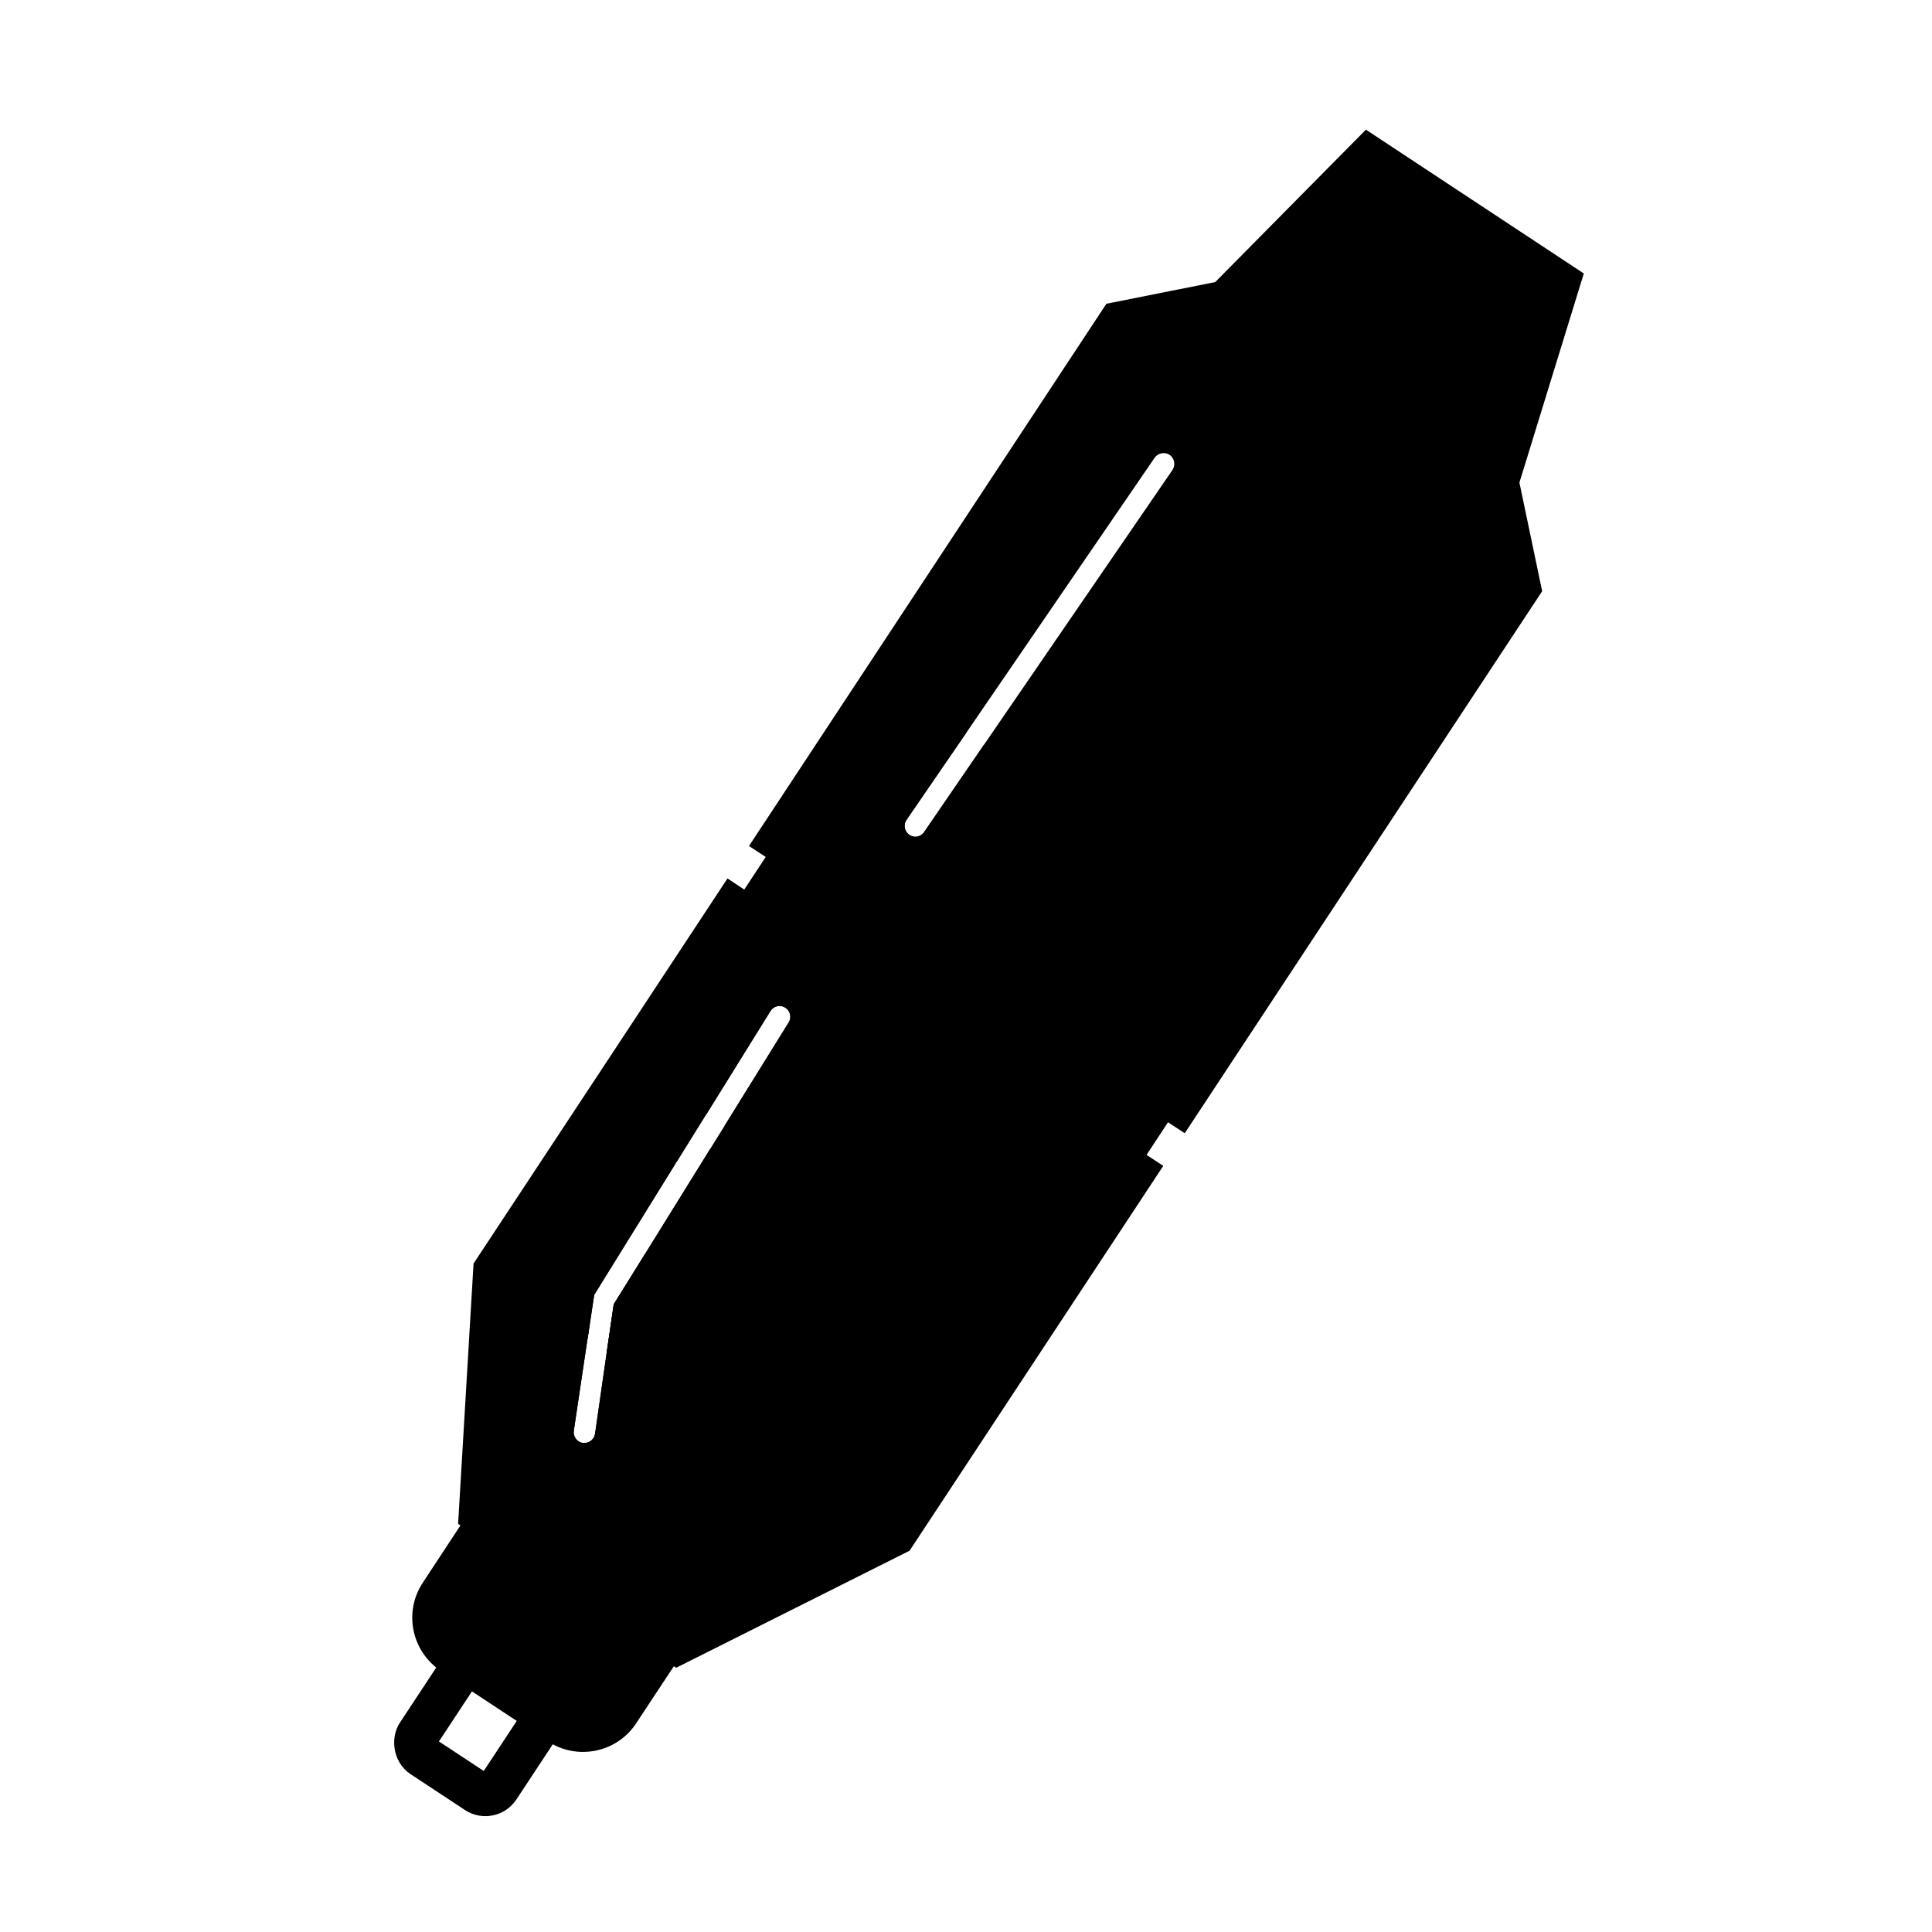
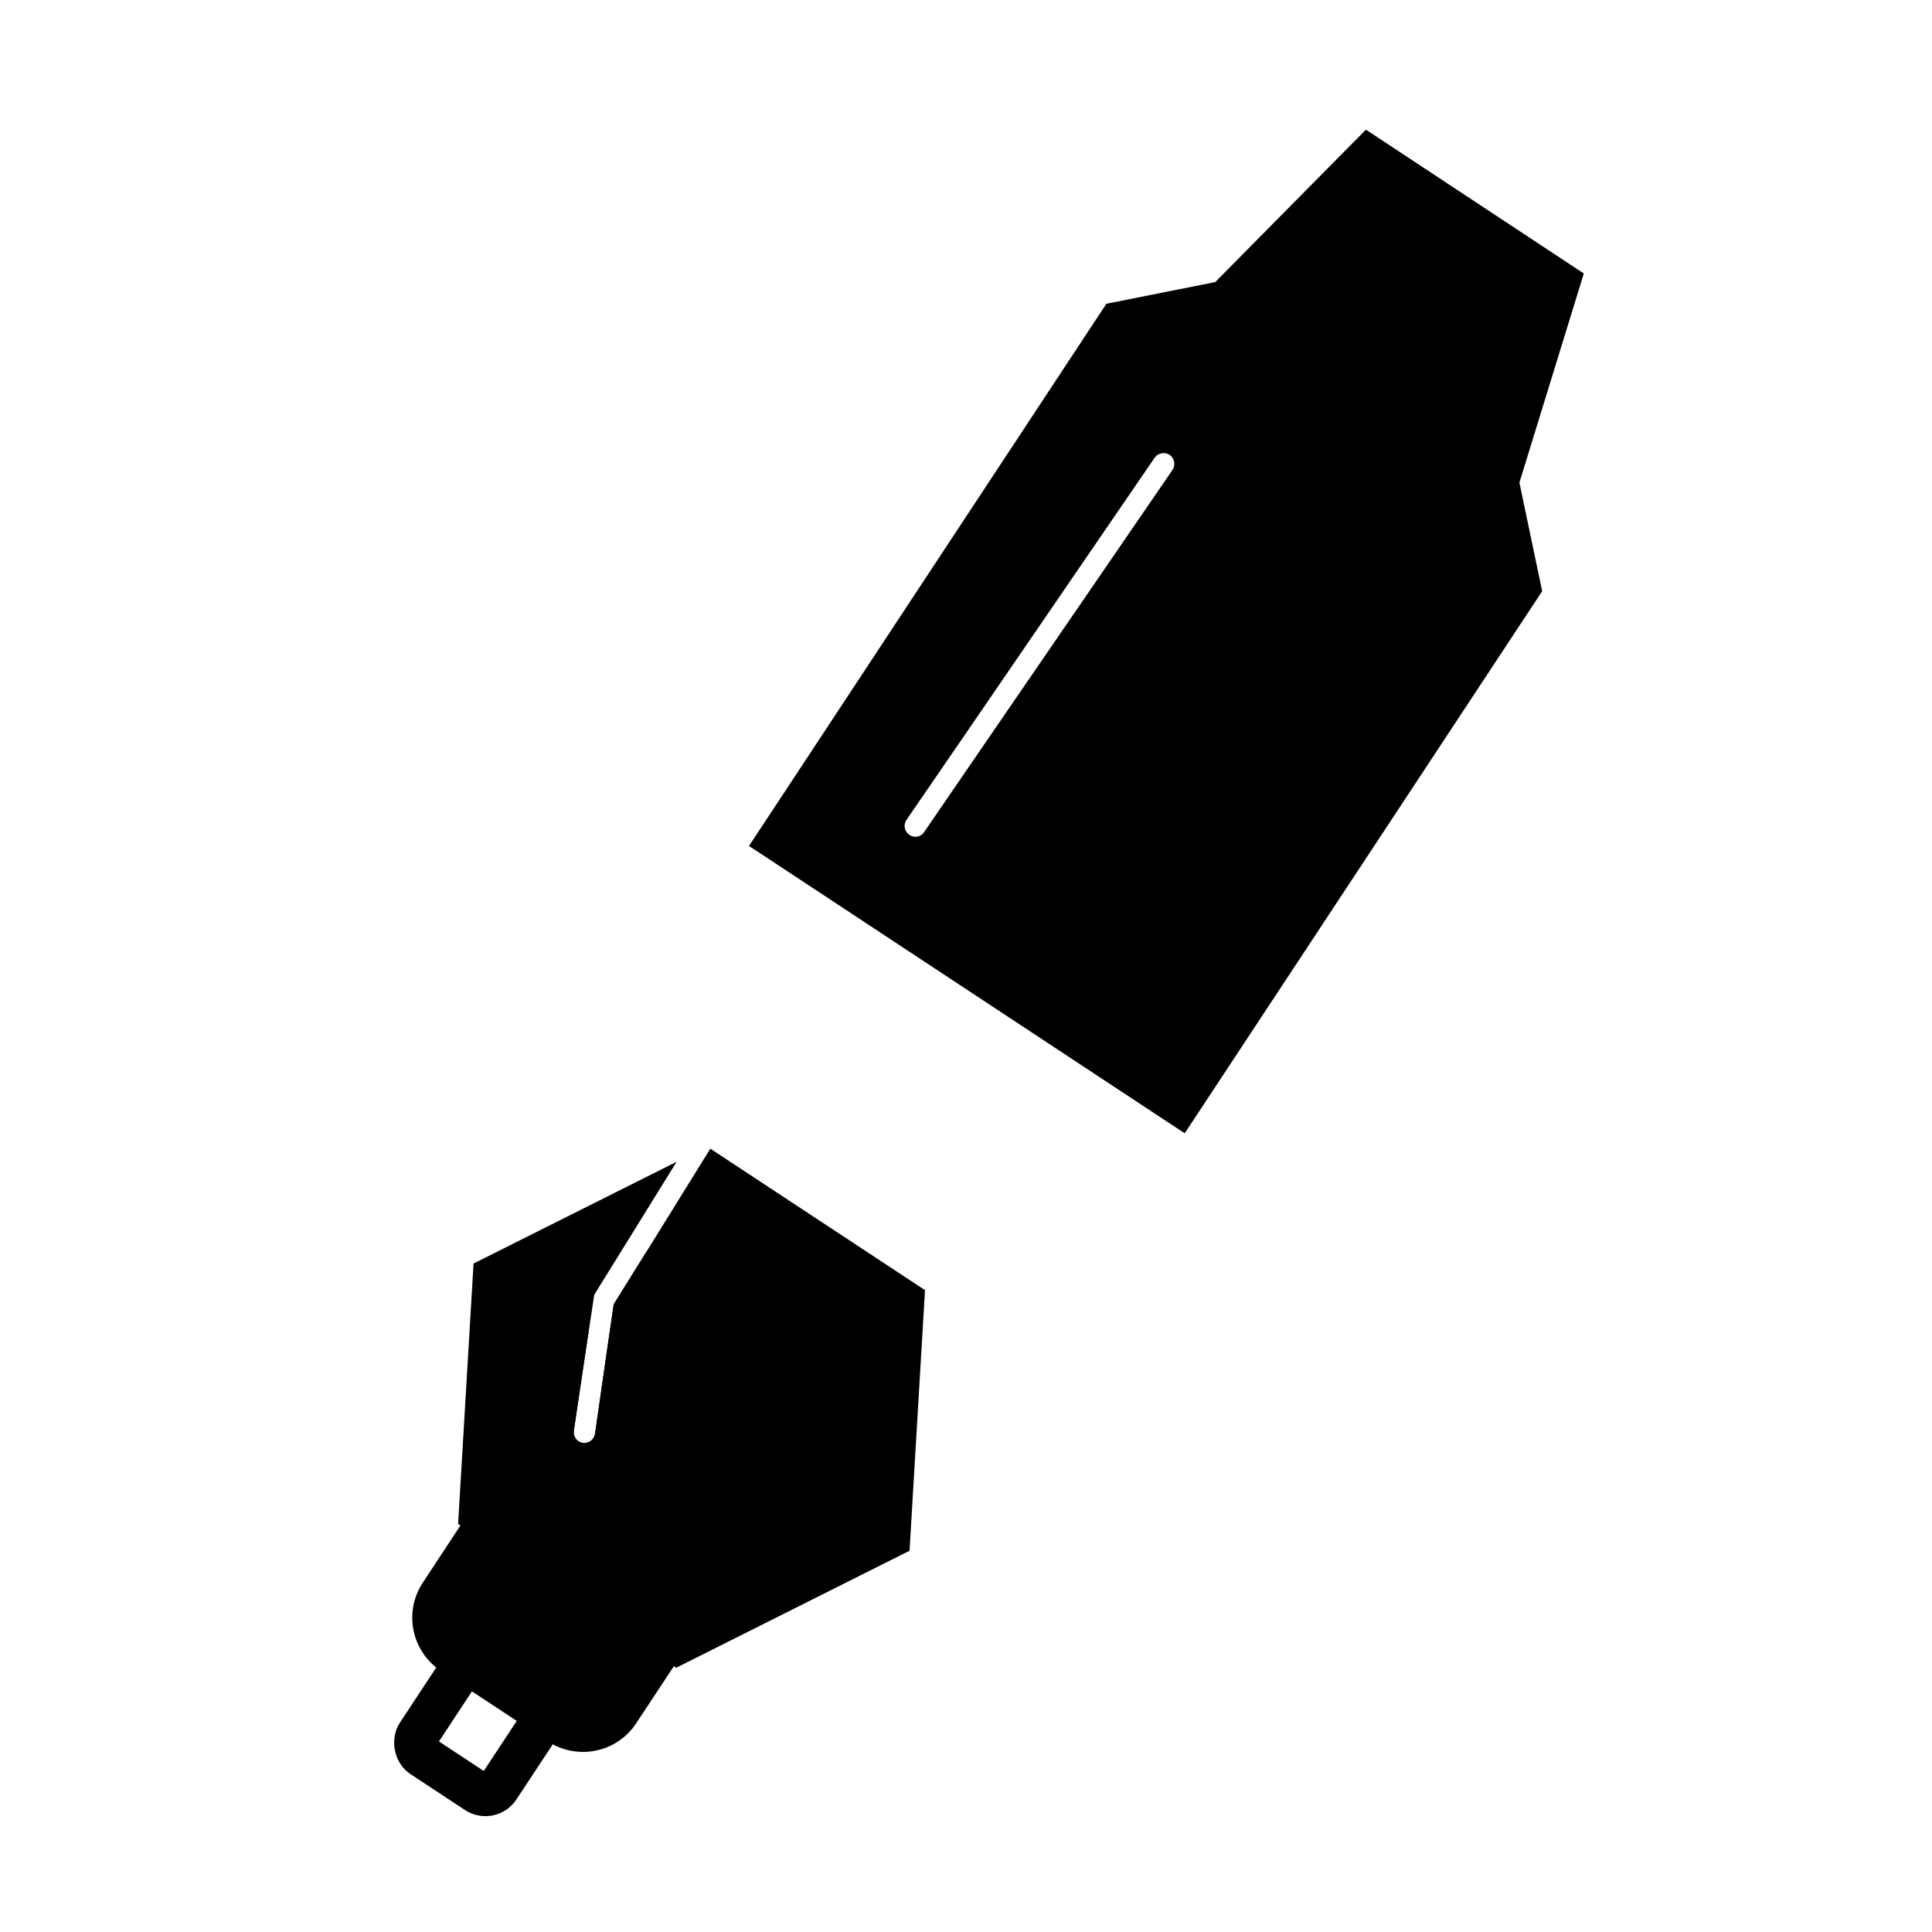
<svg xmlns="http://www.w3.org/2000/svg" viewBox="0 0 90 90" data-name="Layer 1" id="Layer_1">
  <defs>
    <style>
      .cls-1 {
        fill: none;
        stroke: #000;
        stroke-miterlimit: 10;
        stroke-width: 2px;
      }
    </style>
  </defs>
  <rect transform="translate(46.47 -.85) rotate(33.4)" ry=".73" rx=".73" height="13.47" width="4.5" y="70.29" x="22.4" class="cls-1" />
  <path d="M39.83,64.82l-2.64,4.01-5.8,8.79-1.75,2.65c-.9,1.38-2.75,1.75-4.12.85l-.61-.4-3.76-2.48-.61-.4c-1.37-.91-1.75-2.75-.84-4.12l1.75-2.66,5.79-8.79.19-.28-.06.37-.64,4.29c-.04.27.15.53.42.57h.07c.25,0,.46-.18.5-.43l.55-3.84.32-2.19,1.48-2.38,9.76,6.44Z" />
  <path d="M43.09,60.1l-.72,12.14-10.87,5.45-.11-.07-3.09-2.04-3.76-2.48-3.09-2.04-.11-.07.72-12.13,9.46-4.74-3.84,6.2-.25,1.67-.06.37-.64,4.29c-.04.27.15.53.42.57h.07c.25,0,.46-.18.5-.43l.55-3.84.32-2.19,1.48-2.38,3.02-4.87,10,6.59Z" />
-   <path d="M53.41,53.8l-18.74-12.36-.78-.52c-3.94,5.98-7.88,11.96-11.83,17.94,1.36.89,2.72,1.78,4.07,2.68.37.24.74.49,1.11.73.04.03.09.06.13.09l.06-.37.25-1.67,3.84-6.2h.01s1.38-2.22,1.38-2.22l2.98-4.8c.15-.24.46-.31.69-.16.23.14.31.45.16.69l-2.99,4.82-.66,1.06-3.02,4.87-1.48,2.38-.32,2.19c2.97,1.96,5.95,3.92,8.92,5.88,1.73,1.13,3.45,2.27,5.18,3.41l11.82-17.93-.78-.51Z" />
-   <path d="M59.9,43.96l-5.49,8.32-1,1.52-5.34,8.09-14.32-9.44,2.99-4.82c.15-.24.07-.55-.16-.69-.23-.15-.54-.08-.69.16l-2.98,4.8-3.58-2.36,5.34-8.1,1-1.52,5.49-8.32,3.85,2.54-2.78,4.05c-.16.23-.1.54.13.7.09.06.18.09.28.09.16,0,.32-.08.41-.22l2.79-4.07,14.06,9.27Z" />
  <path d="M73.78,12.74l-10.15-6.7-7.02,7.1-5.07,1.01-16.65,25.26.78.51,18.74,12.36.78.51,16.65-25.25-1.06-5.06,3-9.74ZM43.05,38.76c-.09.14-.25.22-.41.22-.1,0-.19-.03-.28-.09-.23-.16-.29-.47-.13-.7l2.78-4.05,8.78-12.82c.16-.22.47-.28.7-.13.22.16.28.47.13.7l-8.78,12.8-2.79,4.07Z" />
</svg>